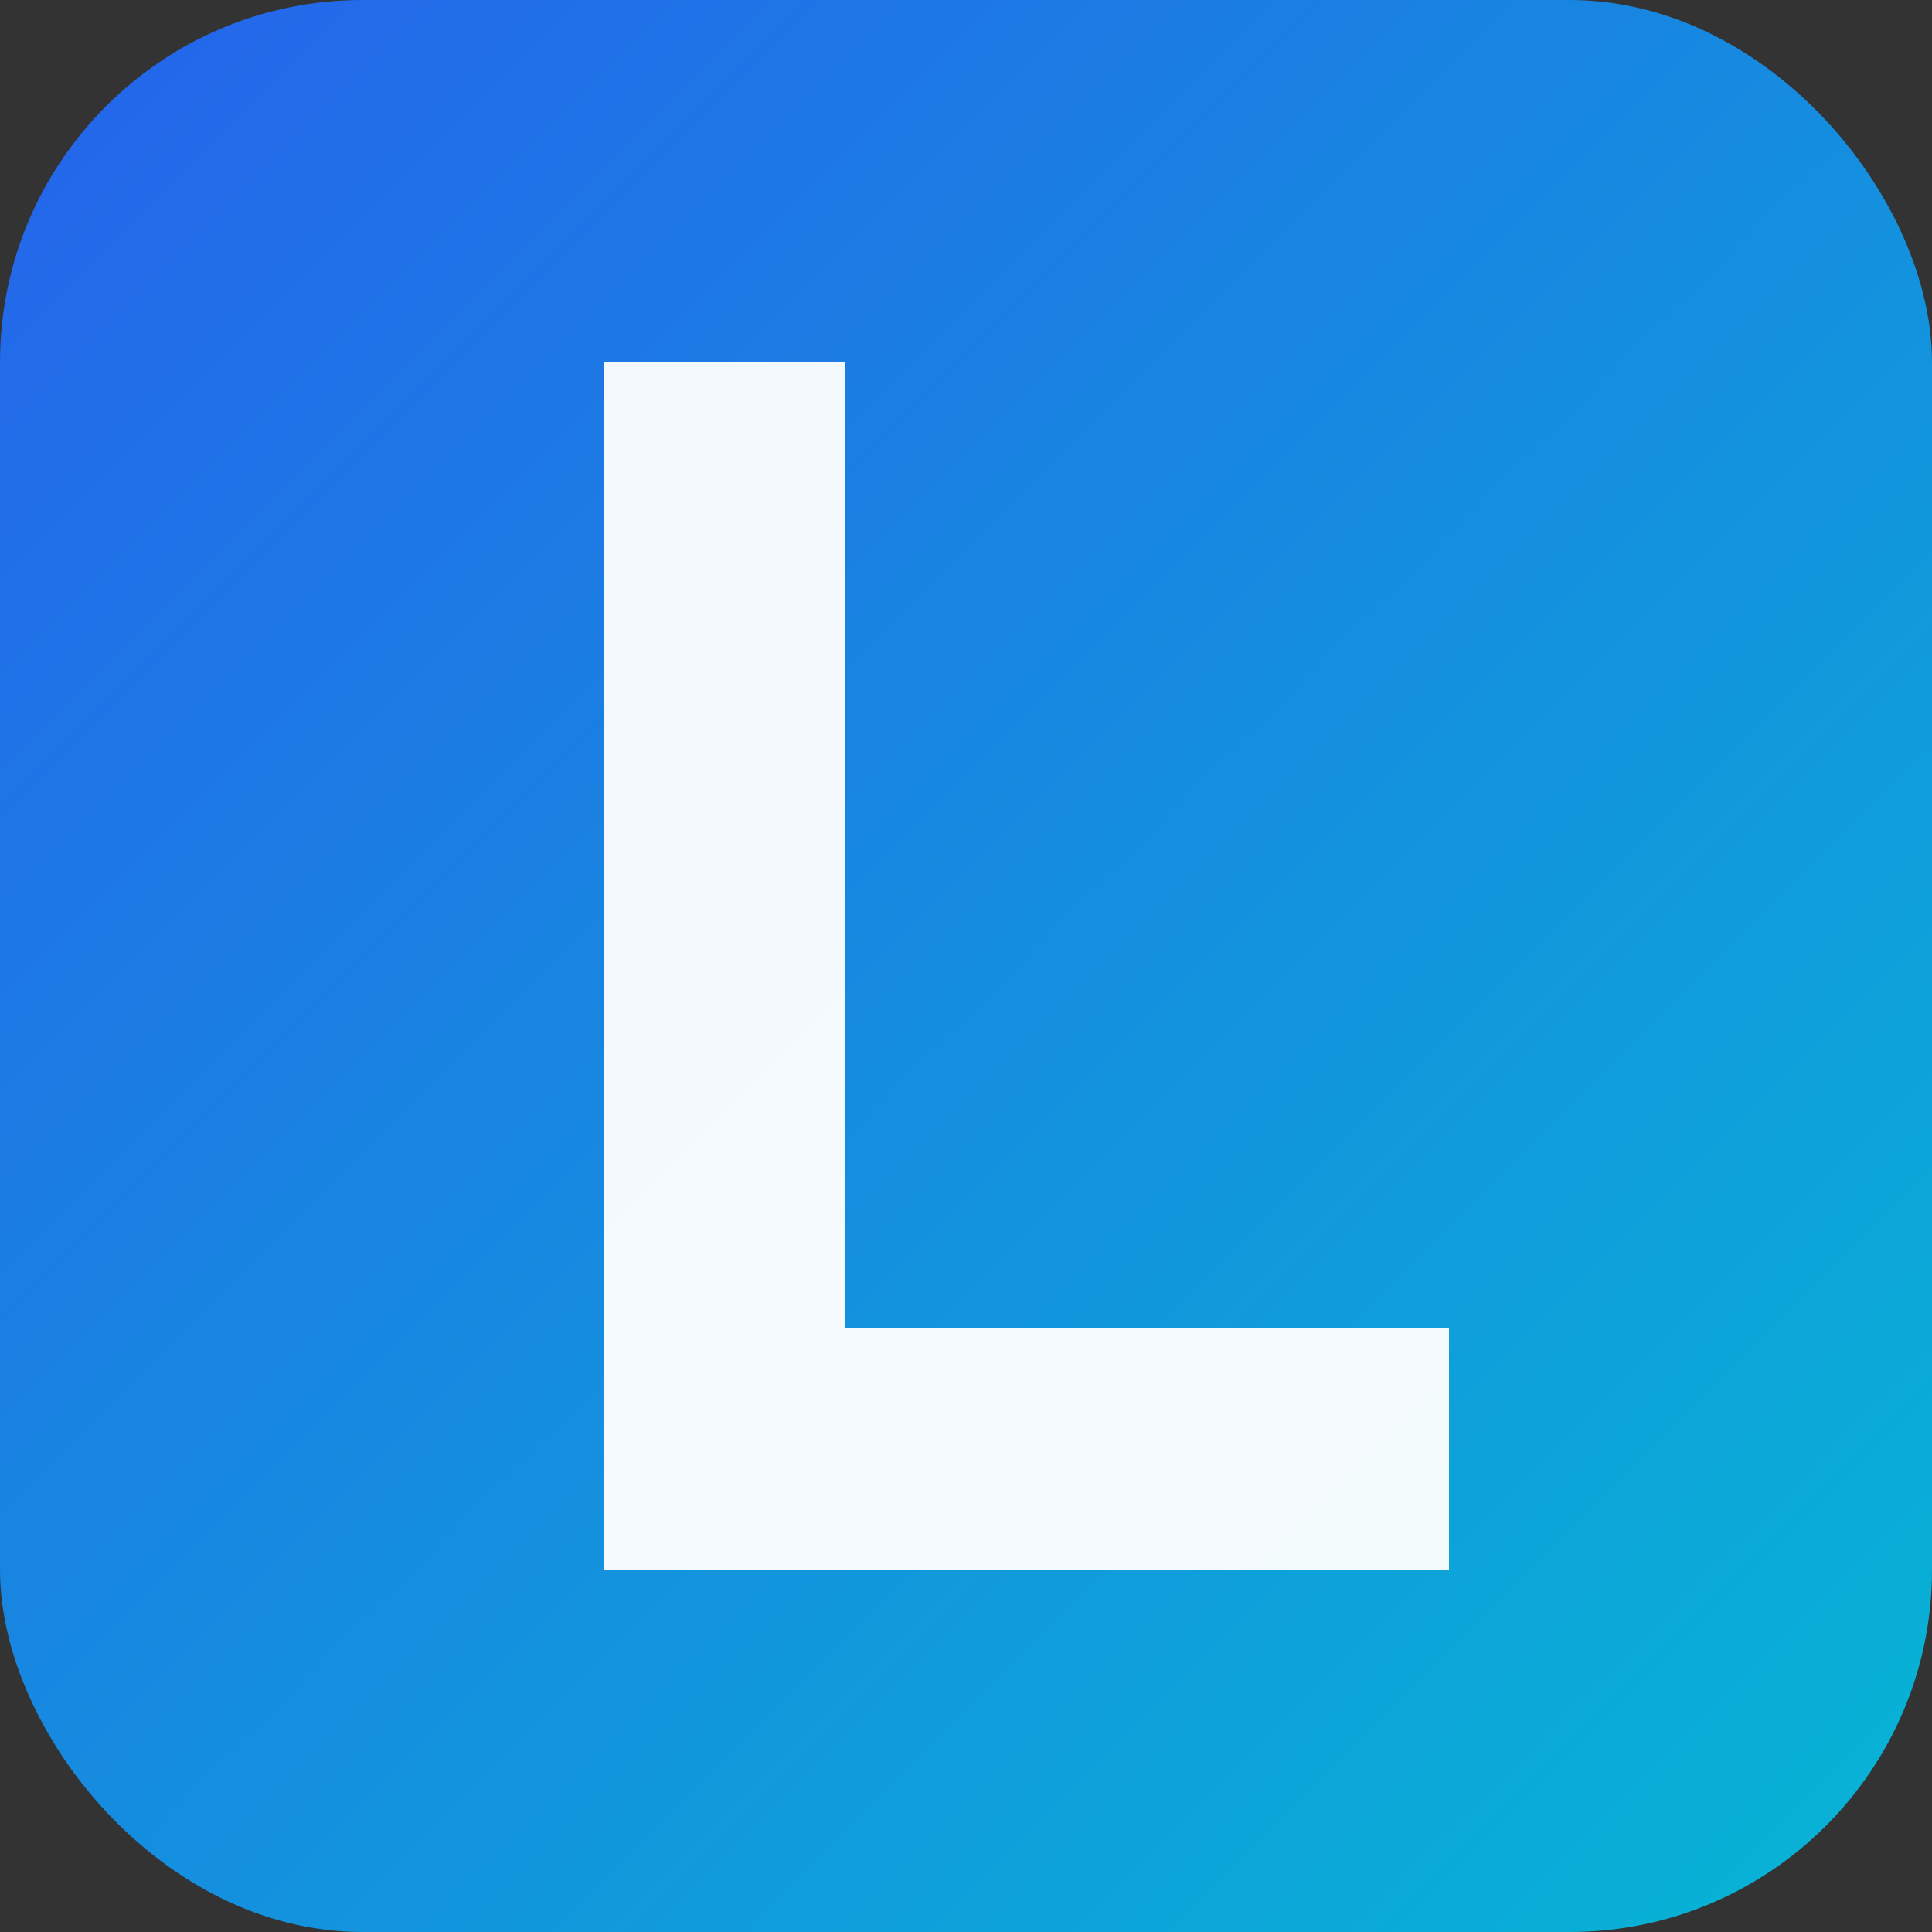
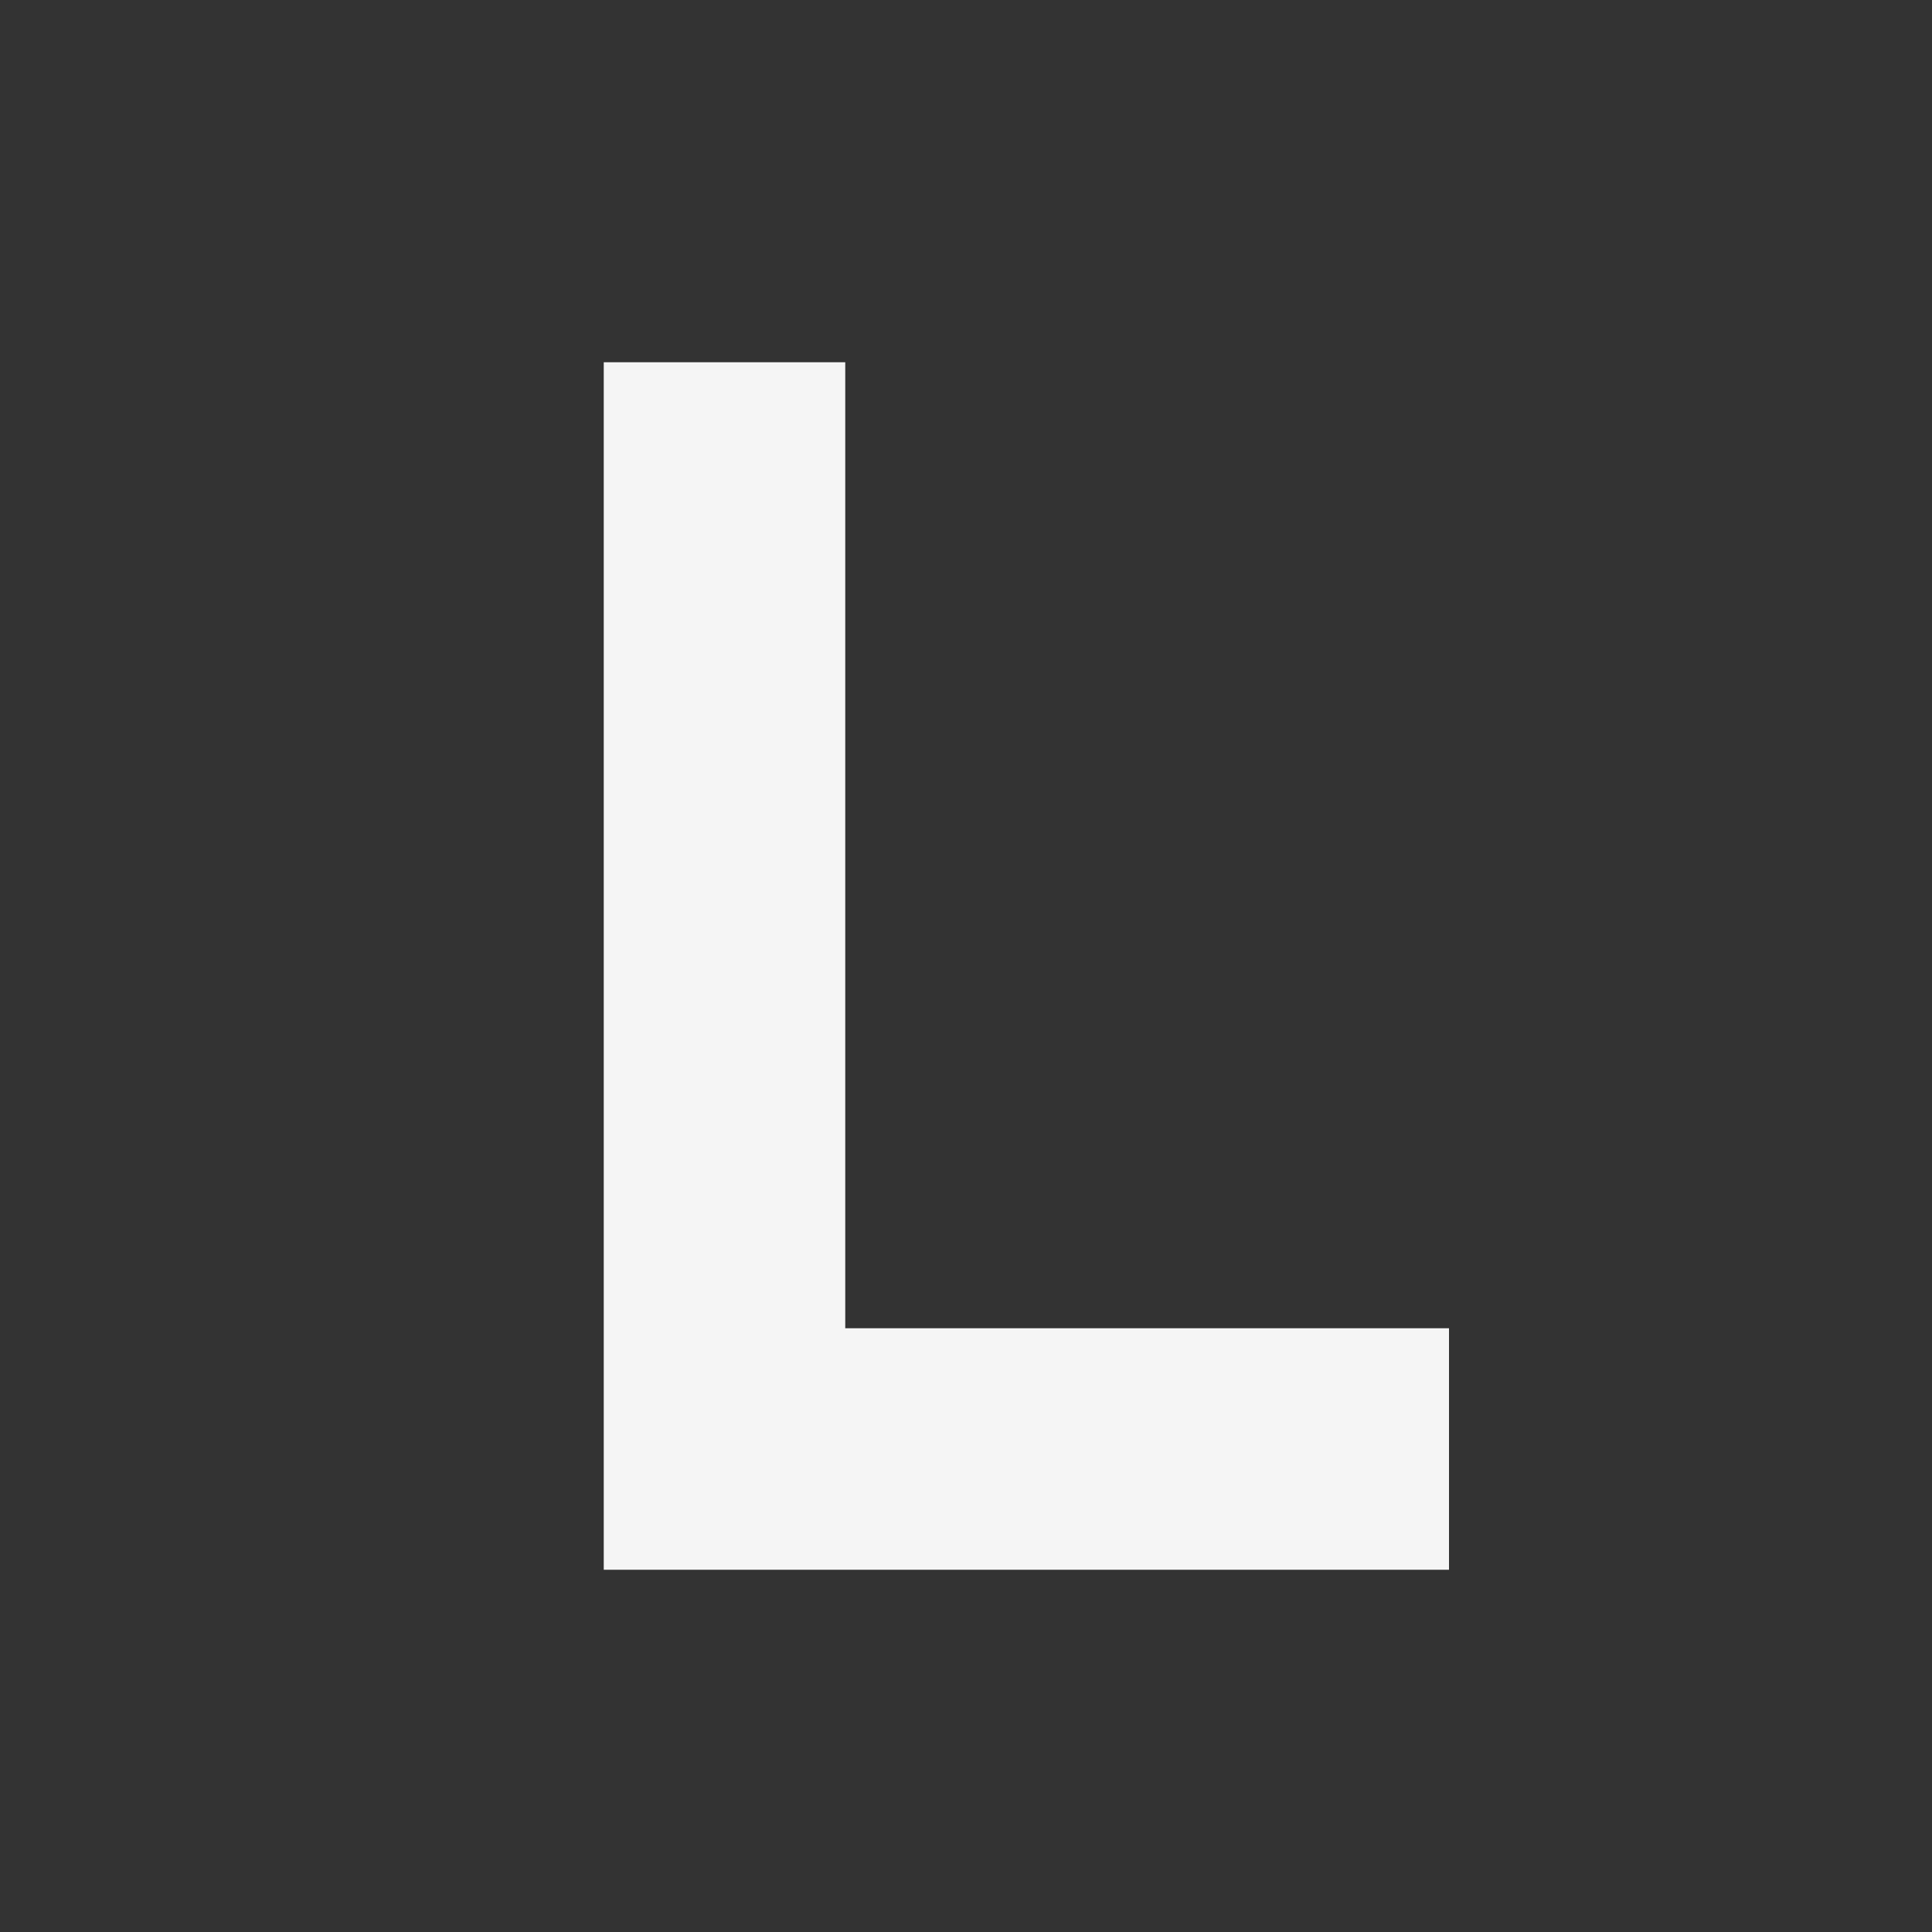
<svg xmlns="http://www.w3.org/2000/svg" width="64" height="64" viewBox="0 0 64 64" role="img" aria-label="Site Favicon">
  <rect x="0" y="0" width="64" height="64" fill="#333333" stroke="none" />
  <defs>
    <linearGradient id="g" x1="0" y1="0" x2="64" y2="64" gradientUnits="userSpaceOnUse">
      <stop offset="0" stop-color="#2563EB" />
      <stop offset="1" stop-color="#06B6D4" />
    </linearGradient>
  </defs>
-   <rect x="0" y="0" width="64" height="64" rx="12" fill="url(#g)" />
  <path d="M20 12 H28 V44 H48 V52 H20 Z" fill="#FFFFFF" opacity="0.95" />
</svg>